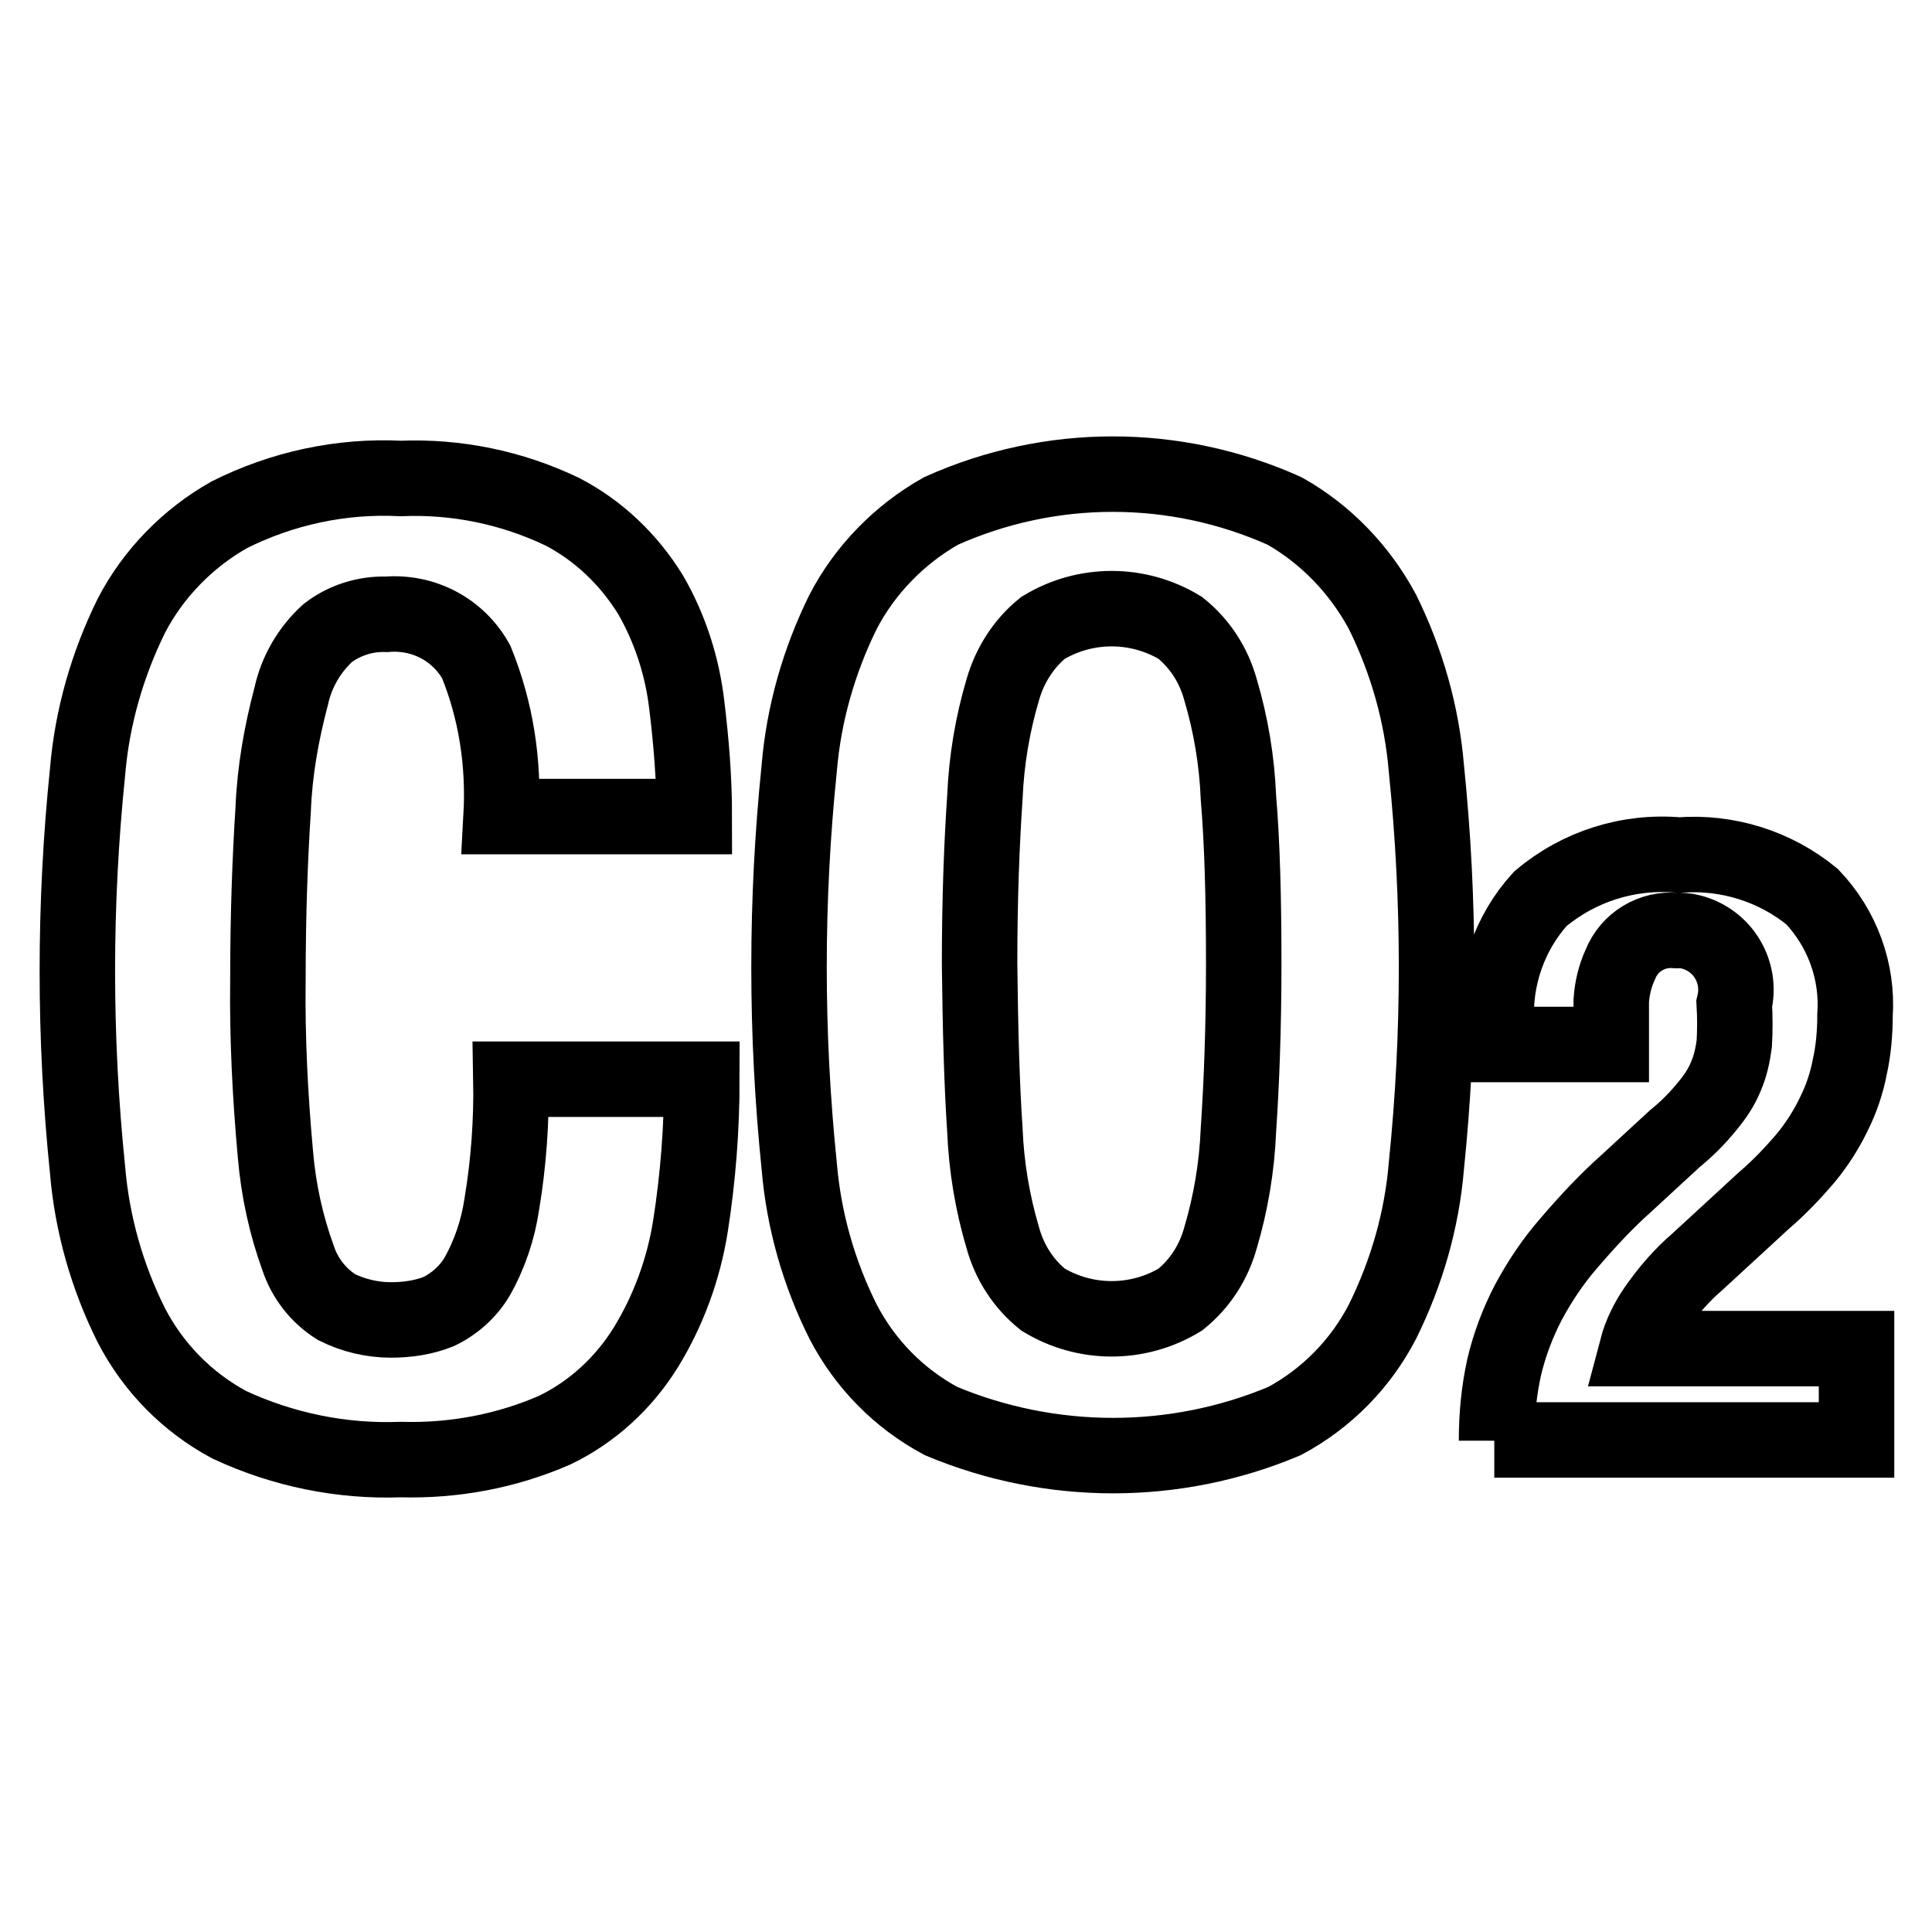
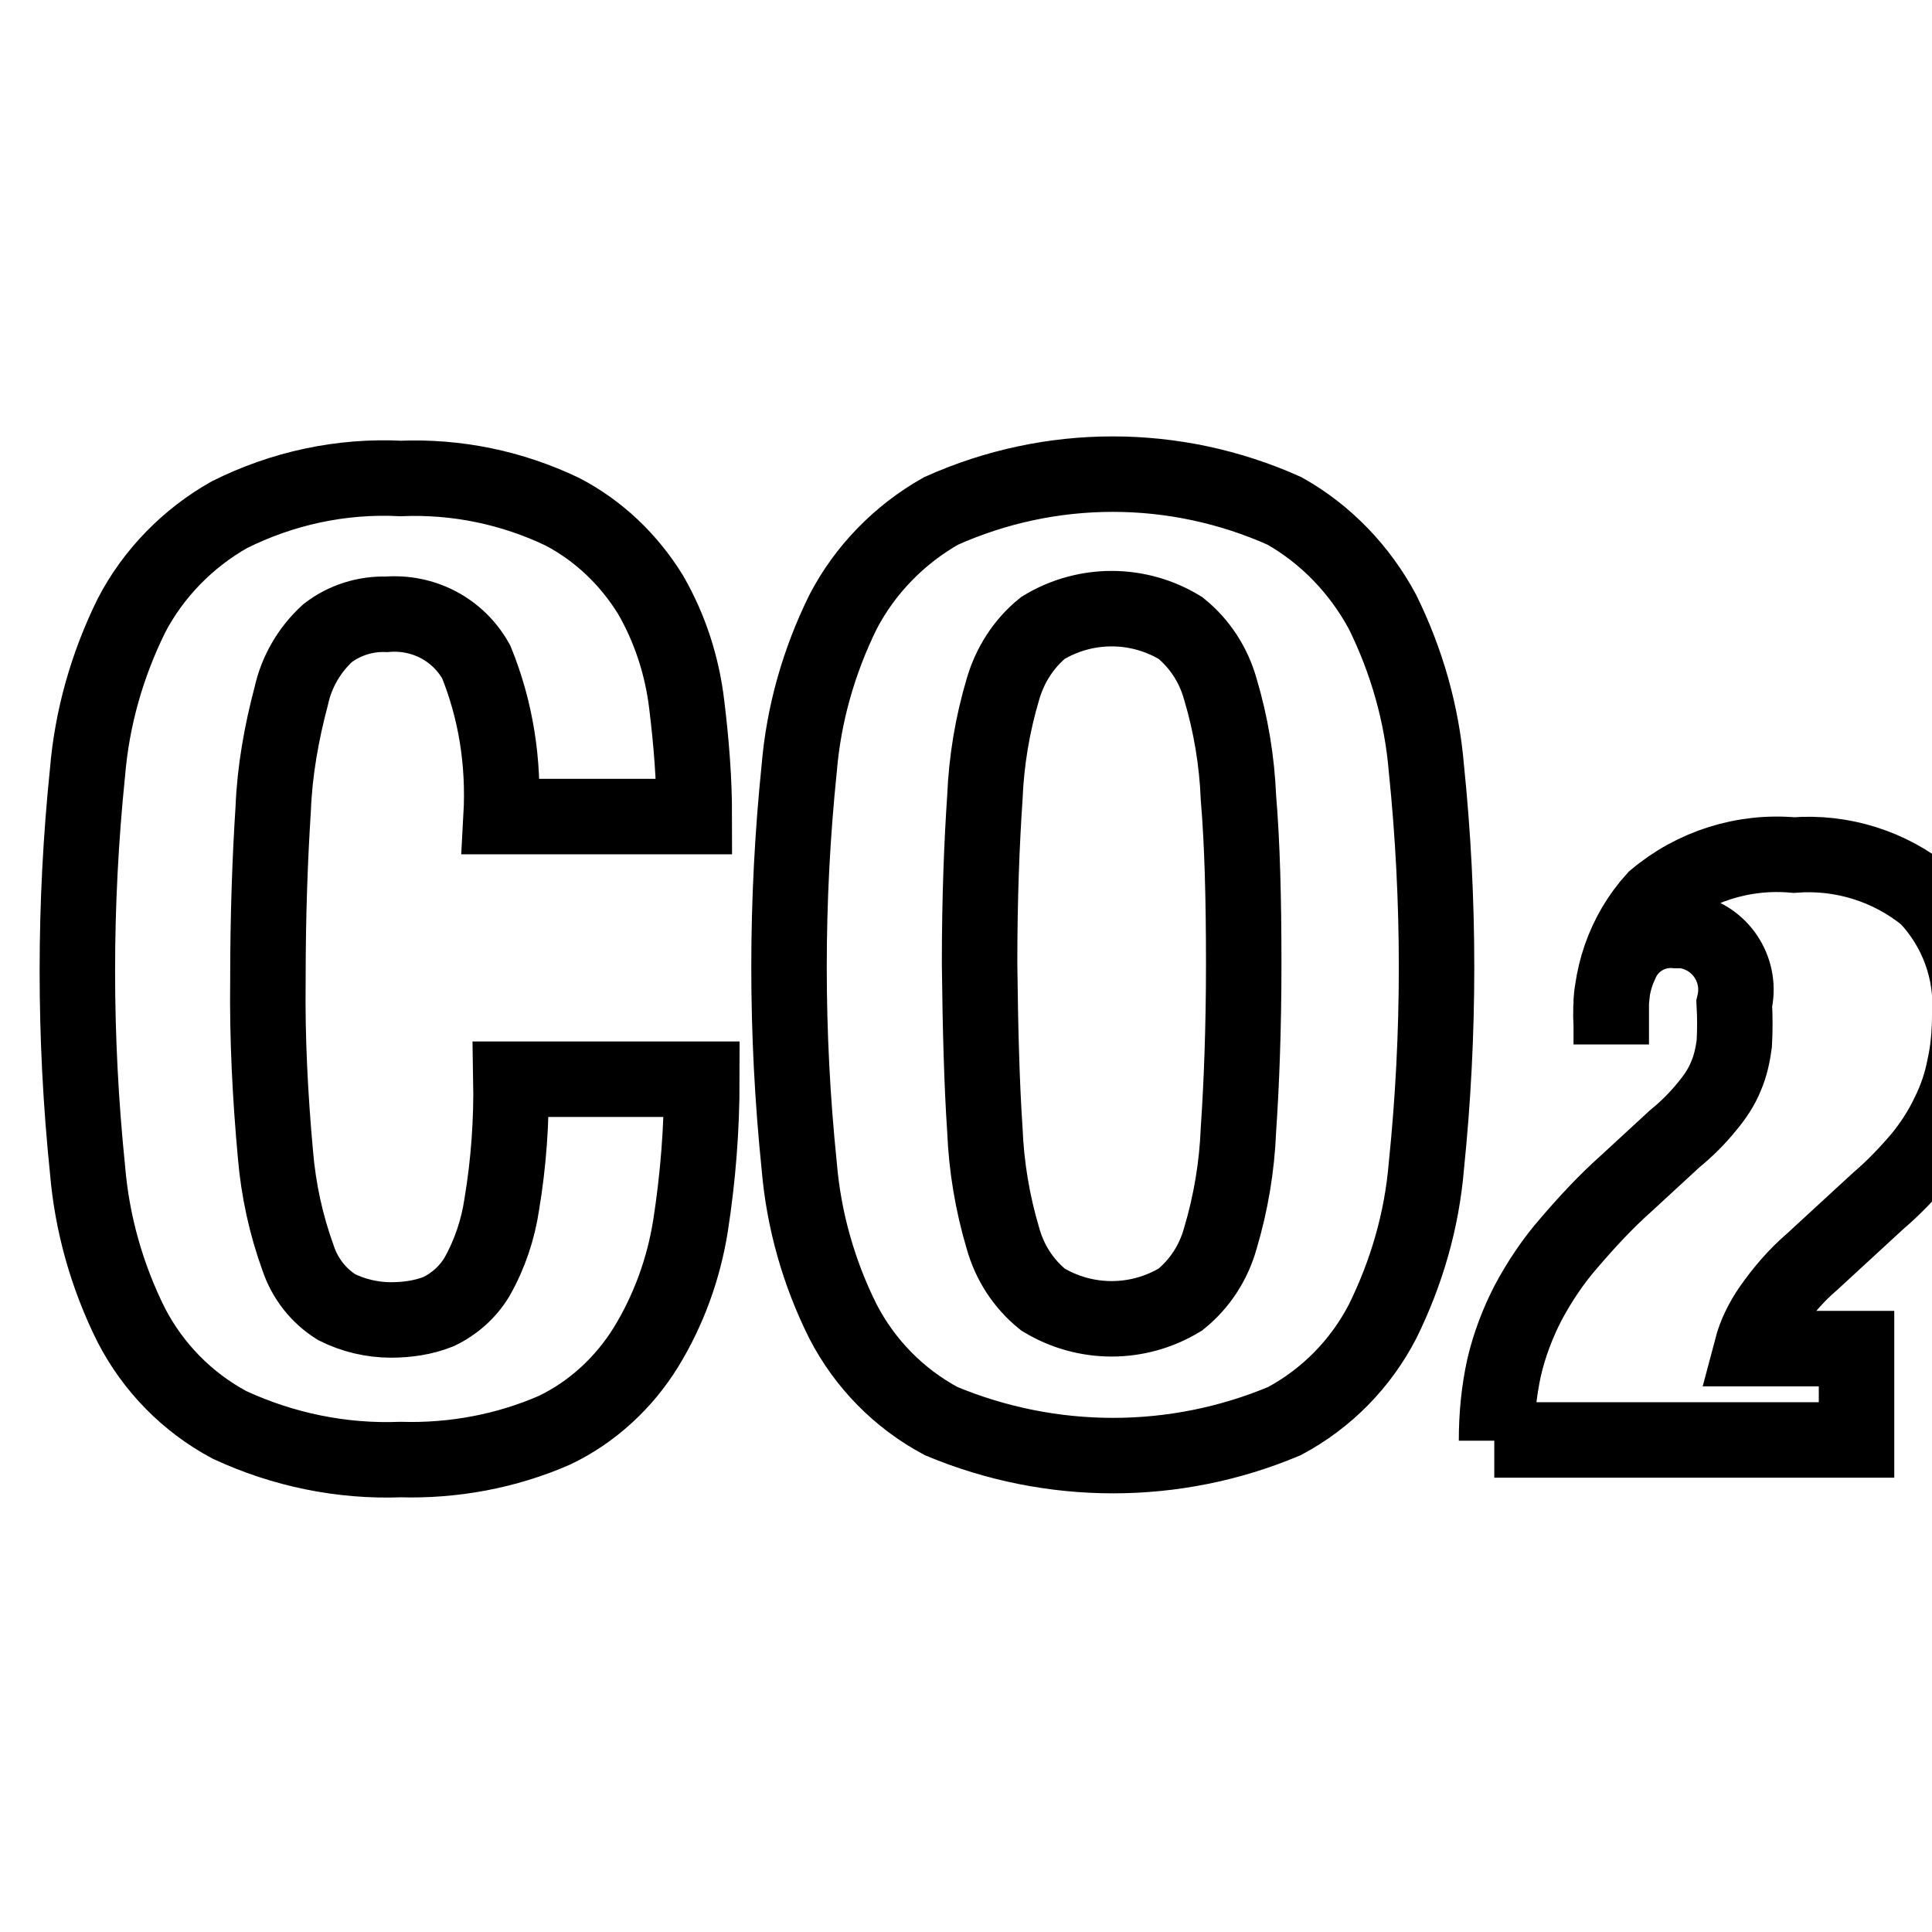
<svg xmlns="http://www.w3.org/2000/svg" version="1.1" x="0px" y="0px" viewBox="0 0 256 256" enable-background="new 0 0 256 256" xml:space="preserve">
  <g>
-     <path stroke-width="10" fill-opacity="0" stroke="#000000" d="M198.3,190.9c0-3.3,0.3-6.5,1-9.7c0.7-3,1.8-5.9,3.2-8.6c1.5-2.8,3.3-5.5,5.4-7.9c2.4-2.8,4.9-5.5,7.6-7.9 l6.4-5.9c1.6-1.3,3-2.7,4.3-4.3c1-1.2,1.9-2.5,2.5-4c0.6-1.4,0.9-2.8,1.1-4.3c0.1-1.8,0.1-3.5,0-5.3c1-4.2-1.5-8.4-5.7-9.5 c-0.7-0.2-1.3-0.2-2-0.2c-3.2-0.3-6.2,1.5-7.4,4.5c-0.7,1.5-1.1,3.2-1.2,4.8v5.8h-15.2v-2.6c-0.4-6.1,1.7-12.2,5.8-16.7 c5.1-4.3,11.7-6.4,18.4-5.8c6.4-0.5,12.7,1.5,17.6,5.5c4,4.2,6.1,9.9,5.7,15.7c0,2.3-0.2,4.7-0.7,6.9c-0.4,2.1-1.1,4.2-2.1,6.2 c-1,2.1-2.3,4.1-3.7,5.8c-1.7,2-3.6,4-5.6,5.7l-8.8,8.1c-2.1,1.8-3.9,3.9-5.5,6.2c-1.1,1.6-2,3.4-2.5,5.3H246v12.1h-48H198.3 L198.3,190.9z M130.5,149.7c0.2,4.9,1,9.7,2.4,14.4c0.9,3.2,2.7,6,5.3,8.1c5.6,3.4,12.6,3.4,18.2,0c2.6-2.1,4.4-4.9,5.3-8.1 c1.4-4.7,2.2-9.5,2.4-14.4c0.4-5.9,0.7-13.3,0.7-22s-0.2-16.1-0.7-22c-0.2-4.9-1-9.7-2.4-14.4c-0.9-3.2-2.7-6-5.3-8.1 c-5.6-3.4-12.6-3.4-18.2,0c-2.6,2.1-4.4,5-5.3,8.1c-1.4,4.7-2.2,9.5-2.4,14.4c-0.4,5.9-0.7,13.2-0.7,22 C129.9,136.5,130.1,143.8,130.5,149.7z M105.9,101.8c0.6-7.2,2.6-14.2,5.8-20.7c2.9-5.6,7.5-10.3,13-13.4c14.5-6.5,31-6.5,45.5,0 c5.5,3.1,10,7.8,13,13.4c3.2,6.5,5.2,13.5,5.8,20.7c1.8,17.5,1.8,35.2,0,52.7c-0.6,7.2-2.6,14.1-5.8,20.6 c-2.9,5.6-7.4,10.2-13,13.2c-14.5,6.1-30.9,6.1-45.5,0c-5.6-3-10.1-7.6-13-13.2c-3.2-6.4-5.2-13.4-5.8-20.6 C104.1,137,104.1,119.3,105.9,101.8z M63.1,87.7c-2.4-4.3-7-6.7-11.9-6.3c-2.8-0.1-5.6,0.8-7.8,2.5c-2.4,2.2-4.1,5.1-4.8,8.3 c-1.3,4.9-2.2,9.9-2.4,15c-0.4,6.2-0.7,13.7-0.7,22.7c-0.1,7.7,0.3,15.4,1,23.1c0.4,4.7,1.4,9.3,3,13.7c0.9,2.7,2.7,5,5.1,6.5 c2.2,1.1,4.7,1.7,7.2,1.7c2.1,0,4.3-0.3,6.3-1.1c2.1-1,3.9-2.6,5.1-4.6c1.7-3,2.8-6.3,3.3-9.7c0.9-5.4,1.3-11,1.2-16.5h25.3 c0,6.5-0.5,13-1.5,19.4c-0.9,5.7-2.9,11.2-5.9,16.1c-2.9,4.7-7.1,8.6-12.1,11c-6.4,2.8-13.4,4.1-20.4,3.9 c-7.8,0.3-15.6-1.3-22.7-4.6c-5.6-3-10.1-7.6-13-13.2c-3.2-6.4-5.2-13.4-5.8-20.6c-1.8-17.5-1.8-35.2,0-52.7 c0.6-7.2,2.6-14.2,5.8-20.7c2.9-5.6,7.5-10.3,13-13.4c7-3.5,14.8-5.2,22.7-4.8c7.4-0.3,14.7,1.2,21.4,4.4c4.8,2.5,8.8,6.3,11.7,11 c2.6,4.5,4.2,9.5,4.8,14.6c0.6,4.9,1,9.8,1,14.8H66.4C66.8,101,65.7,94.1,63.1,87.7L63.1,87.7z" />
+     <path stroke-width="10" fill-opacity="0" stroke="#000000" d="M198.3,190.9c0-3.3,0.3-6.5,1-9.7c0.7-3,1.8-5.9,3.2-8.6c1.5-2.8,3.3-5.5,5.4-7.9c2.4-2.8,4.9-5.5,7.6-7.9 l6.4-5.9c1.6-1.3,3-2.7,4.3-4.3c1-1.2,1.9-2.5,2.5-4c0.6-1.4,0.9-2.8,1.1-4.3c0.1-1.8,0.1-3.5,0-5.3c1-4.2-1.5-8.4-5.7-9.5 c-0.7-0.2-1.3-0.2-2-0.2c-3.2-0.3-6.2,1.5-7.4,4.5c-0.7,1.5-1.1,3.2-1.2,4.8v5.8v-2.6c-0.4-6.1,1.7-12.2,5.8-16.7 c5.1-4.3,11.7-6.4,18.4-5.8c6.4-0.5,12.7,1.5,17.6,5.5c4,4.2,6.1,9.9,5.7,15.7c0,2.3-0.2,4.7-0.7,6.9c-0.4,2.1-1.1,4.2-2.1,6.2 c-1,2.1-2.3,4.1-3.7,5.8c-1.7,2-3.6,4-5.6,5.7l-8.8,8.1c-2.1,1.8-3.9,3.9-5.5,6.2c-1.1,1.6-2,3.4-2.5,5.3H246v12.1h-48H198.3 L198.3,190.9z M130.5,149.7c0.2,4.9,1,9.7,2.4,14.4c0.9,3.2,2.7,6,5.3,8.1c5.6,3.4,12.6,3.4,18.2,0c2.6-2.1,4.4-4.9,5.3-8.1 c1.4-4.7,2.2-9.5,2.4-14.4c0.4-5.9,0.7-13.3,0.7-22s-0.2-16.1-0.7-22c-0.2-4.9-1-9.7-2.4-14.4c-0.9-3.2-2.7-6-5.3-8.1 c-5.6-3.4-12.6-3.4-18.2,0c-2.6,2.1-4.4,5-5.3,8.1c-1.4,4.7-2.2,9.5-2.4,14.4c-0.4,5.9-0.7,13.2-0.7,22 C129.9,136.5,130.1,143.8,130.5,149.7z M105.9,101.8c0.6-7.2,2.6-14.2,5.8-20.7c2.9-5.6,7.5-10.3,13-13.4c14.5-6.5,31-6.5,45.5,0 c5.5,3.1,10,7.8,13,13.4c3.2,6.5,5.2,13.5,5.8,20.7c1.8,17.5,1.8,35.2,0,52.7c-0.6,7.2-2.6,14.1-5.8,20.6 c-2.9,5.6-7.4,10.2-13,13.2c-14.5,6.1-30.9,6.1-45.5,0c-5.6-3-10.1-7.6-13-13.2c-3.2-6.4-5.2-13.4-5.8-20.6 C104.1,137,104.1,119.3,105.9,101.8z M63.1,87.7c-2.4-4.3-7-6.7-11.9-6.3c-2.8-0.1-5.6,0.8-7.8,2.5c-2.4,2.2-4.1,5.1-4.8,8.3 c-1.3,4.9-2.2,9.9-2.4,15c-0.4,6.2-0.7,13.7-0.7,22.7c-0.1,7.7,0.3,15.4,1,23.1c0.4,4.7,1.4,9.3,3,13.7c0.9,2.7,2.7,5,5.1,6.5 c2.2,1.1,4.7,1.7,7.2,1.7c2.1,0,4.3-0.3,6.3-1.1c2.1-1,3.9-2.6,5.1-4.6c1.7-3,2.8-6.3,3.3-9.7c0.9-5.4,1.3-11,1.2-16.5h25.3 c0,6.5-0.5,13-1.5,19.4c-0.9,5.7-2.9,11.2-5.9,16.1c-2.9,4.7-7.1,8.6-12.1,11c-6.4,2.8-13.4,4.1-20.4,3.9 c-7.8,0.3-15.6-1.3-22.7-4.6c-5.6-3-10.1-7.6-13-13.2c-3.2-6.4-5.2-13.4-5.8-20.6c-1.8-17.5-1.8-35.2,0-52.7 c0.6-7.2,2.6-14.2,5.8-20.7c2.9-5.6,7.5-10.3,13-13.4c7-3.5,14.8-5.2,22.7-4.8c7.4-0.3,14.7,1.2,21.4,4.4c4.8,2.5,8.8,6.3,11.7,11 c2.6,4.5,4.2,9.5,4.8,14.6c0.6,4.9,1,9.8,1,14.8H66.4C66.8,101,65.7,94.1,63.1,87.7L63.1,87.7z" />
  </g>
</svg>